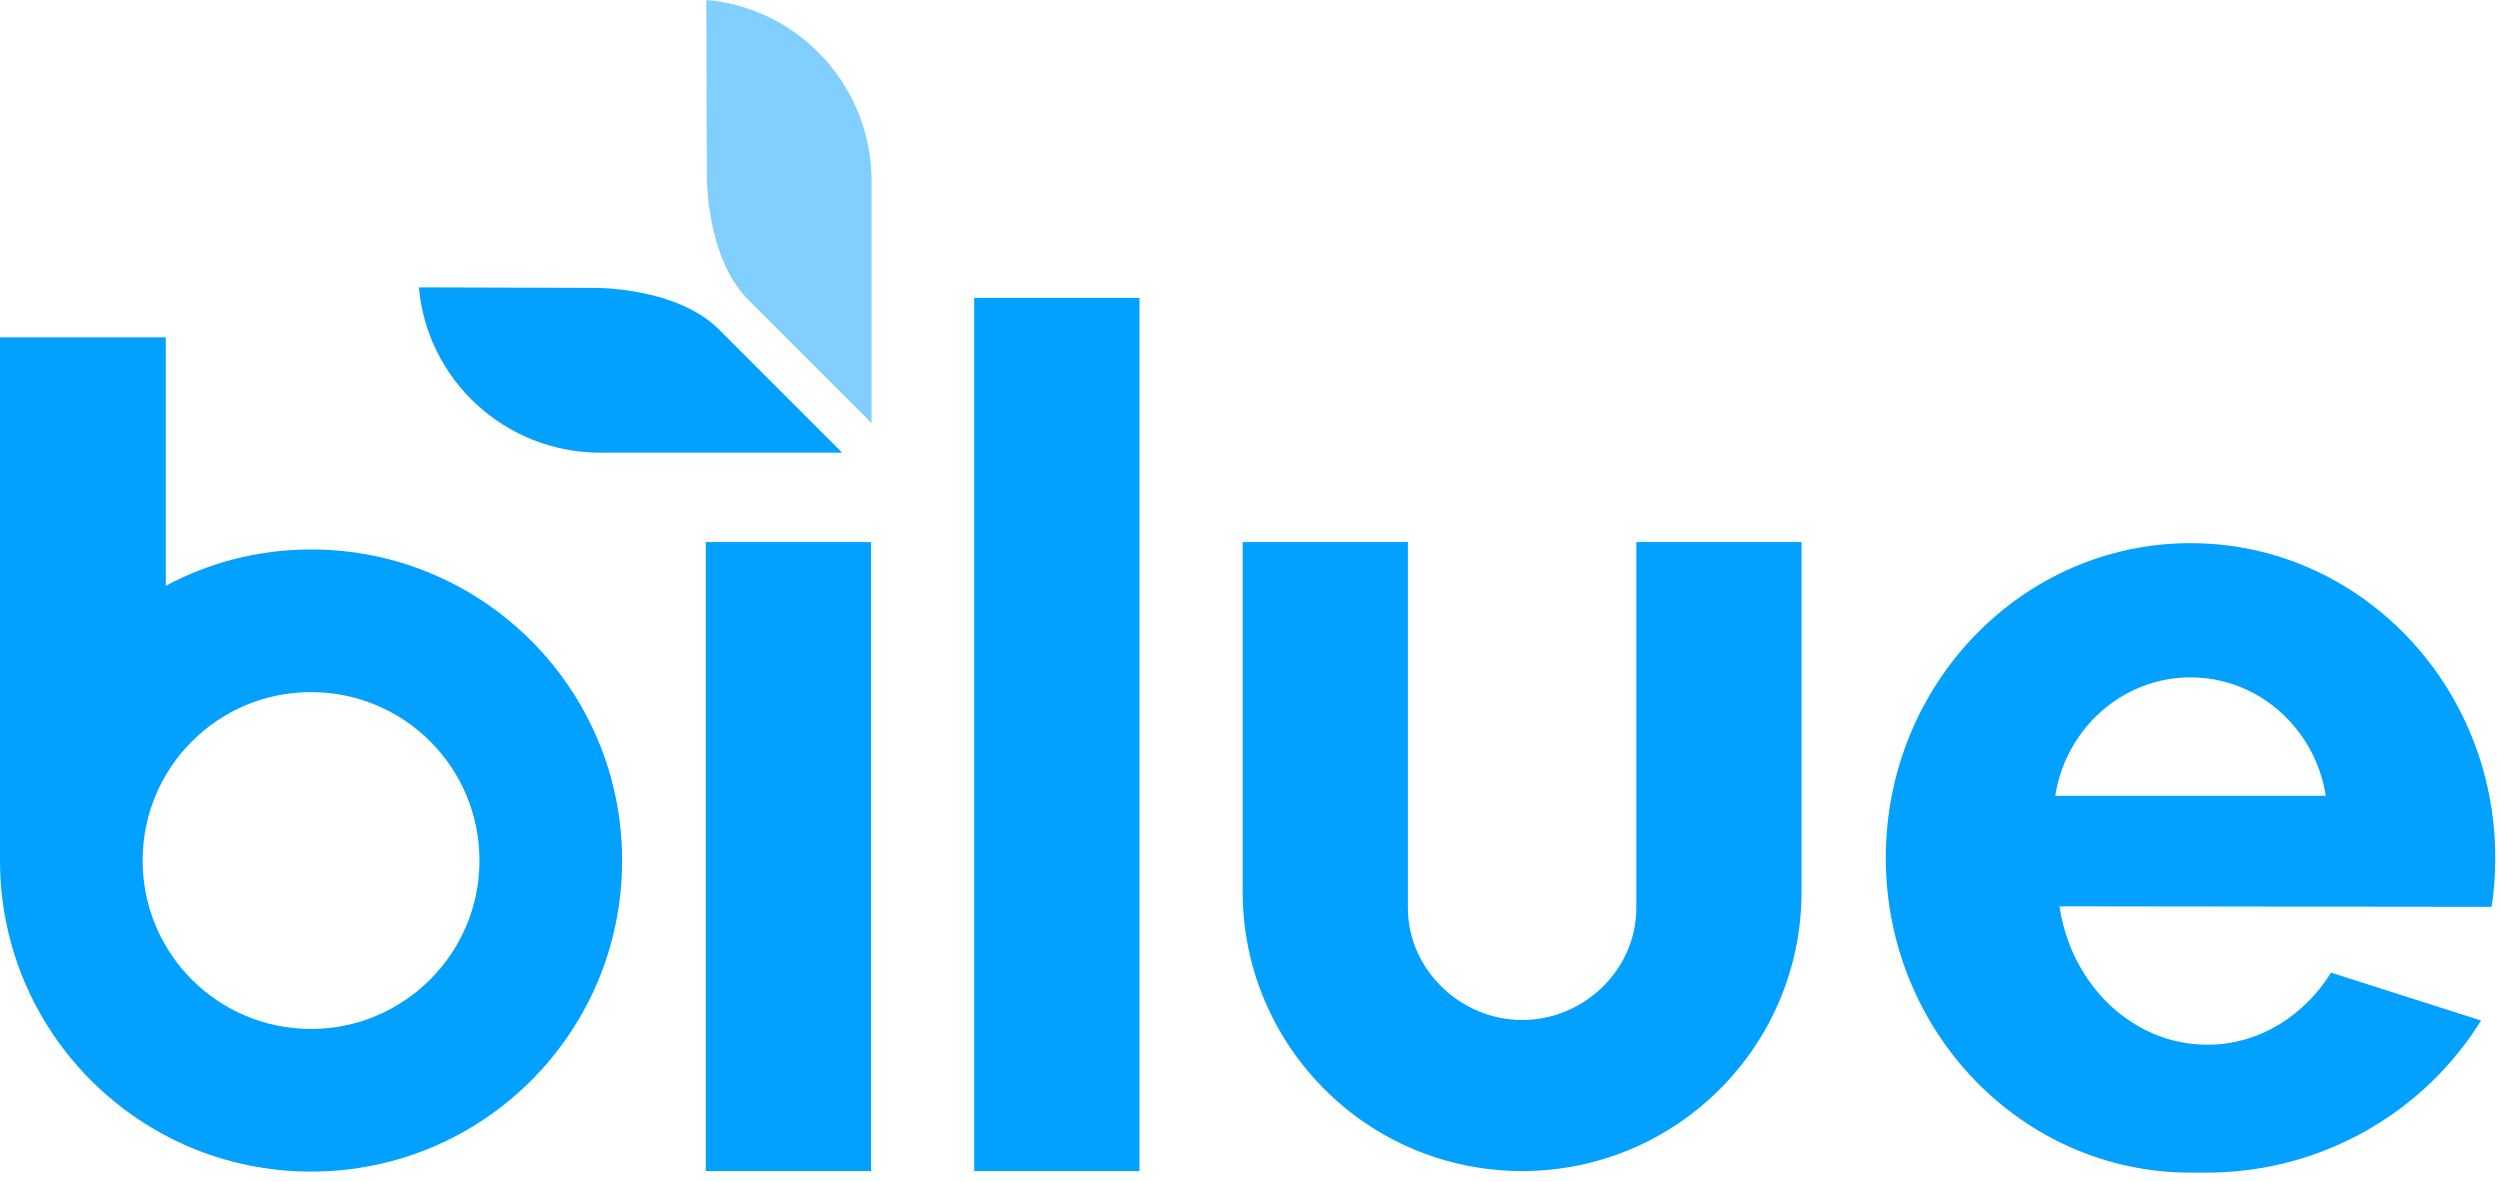
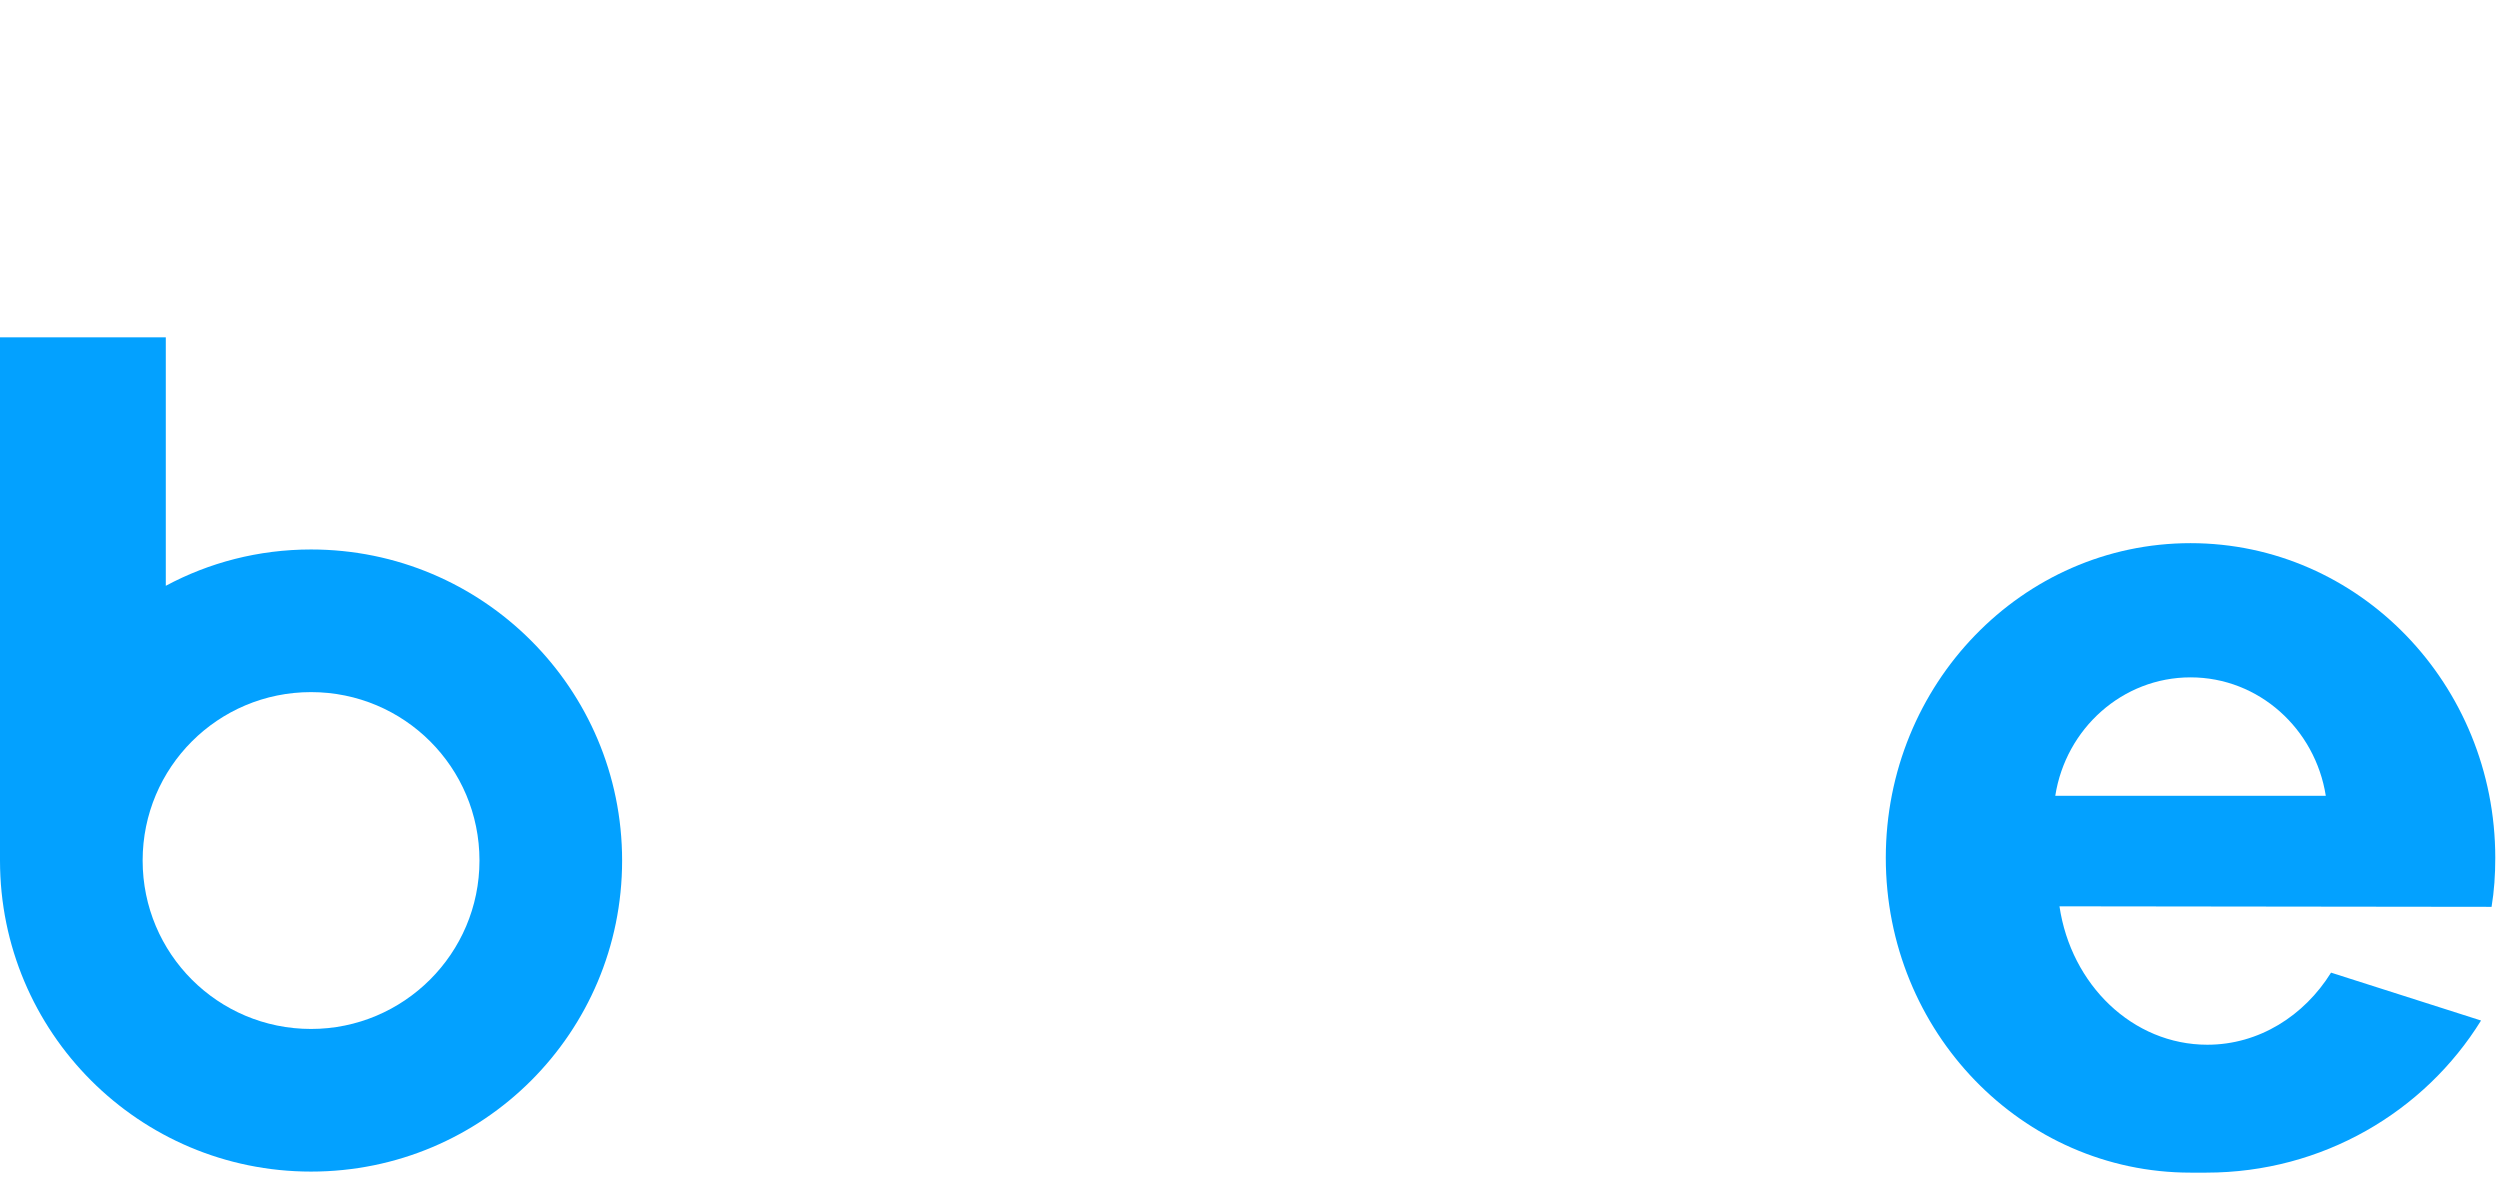
<svg xmlns="http://www.w3.org/2000/svg" width="110" height="52" viewBox="0 0 110 52" fill="none">
  <g id="bilue">
-     <path id="Path" d="M42.865 51.526V13.107H50.137V51.526H42.865Z" fill="#03A1FF" />
-     <path id="Path_2" d="M66.973 51.526C60.164 51.526 54.676 46.015 54.676 39.229V23.852H61.947V39.947C61.947 42.657 64.263 44.88 66.973 44.88C69.682 44.88 71.998 42.68 71.998 39.947V23.852H79.269V39.229C79.269 46.038 73.758 51.526 66.973 51.526Z" fill="#03A1FF" />
    <path id="Shape" fill-rule="evenodd" clip-rule="evenodd" d="M7.295 25.775C9.194 24.756 11.37 24.177 13.686 24.177C21.236 24.177 27.373 30.291 27.373 37.863C27.373 45.436 21.259 51.55 13.686 51.55C6.114 51.55 0 45.413 0 37.863V37.655V14.844H7.295V25.775ZM6.276 37.863C6.276 41.962 9.587 45.274 13.686 45.274C17.762 45.274 21.097 41.962 21.097 37.863C21.097 33.764 17.785 30.453 13.686 30.453C9.587 30.453 6.276 33.764 6.276 37.863Z" fill="#03A1FF" />
    <g id="Group">
-       <path id="Path_3" d="M31.055 51.526V23.852H38.326V51.526H31.055Z" fill="#03A1FF" />
      <g id="Group_2">
-         <path id="Path_4" opacity="0.5" d="M31.078 0C35.154 0.347 38.349 3.798 38.349 7.966V18.619L32.931 13.2C31.055 11.324 31.101 7.735 31.101 7.735L31.078 0Z" fill="#03A1FF" />
-         <path id="Path_5" d="M18.434 12.644C18.781 16.72 22.232 19.916 26.4 19.916H37.053L31.634 14.497C29.758 12.621 26.168 12.667 26.168 12.667L18.434 12.644Z" fill="#03A1FF" />
-       </g>
+         </g>
    </g>
    <path id="Shape_2" fill-rule="evenodd" clip-rule="evenodd" d="M97.124 45.968C99.394 45.968 101.385 44.695 102.566 42.796L109.166 44.903C106.688 48.91 102.196 51.596 97.078 51.596H96.383C88.973 51.596 82.975 45.389 82.975 37.747C82.975 30.105 88.973 23.899 96.383 23.899C103.794 23.899 109.792 30.105 109.792 37.747C109.792 38.488 109.745 39.206 109.629 39.901L90.617 39.878C91.126 43.328 93.836 45.968 97.124 45.968ZM102.335 35.015C101.872 32.074 99.394 29.804 96.383 29.804C93.396 29.804 90.895 32.05 90.432 35.015H102.335Z" fill="#03A1FF" />
  </g>
</svg>